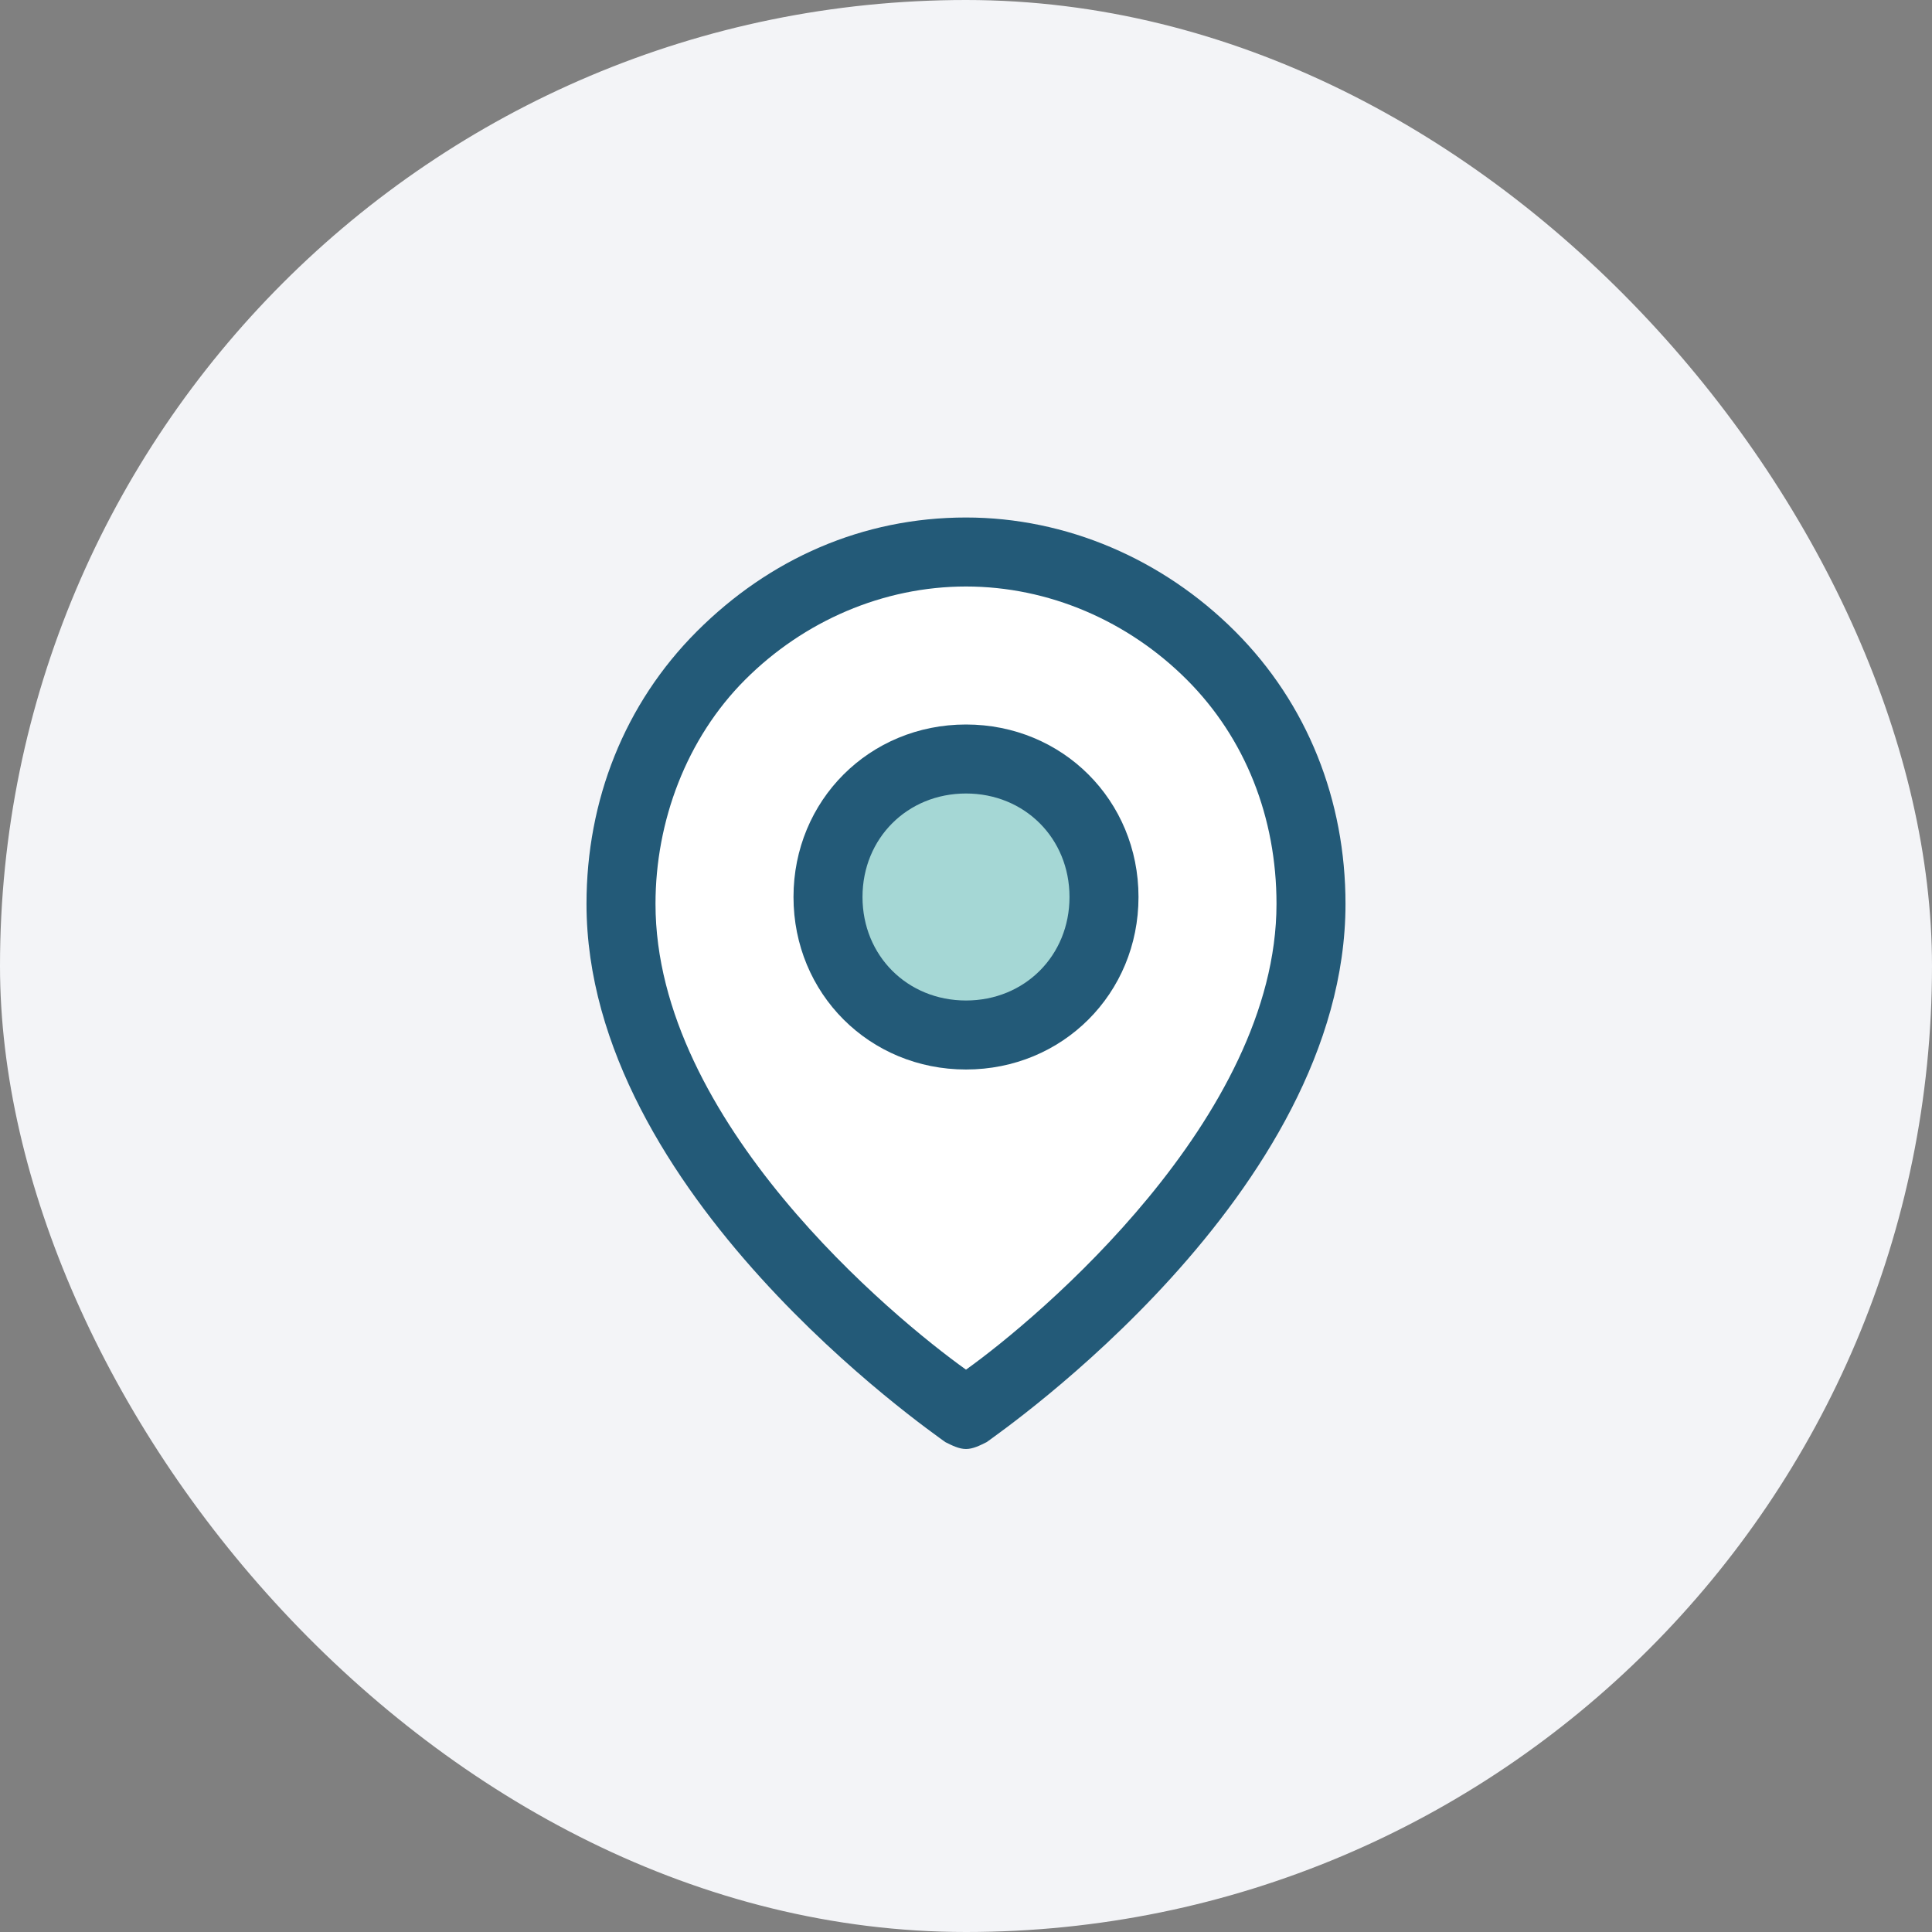
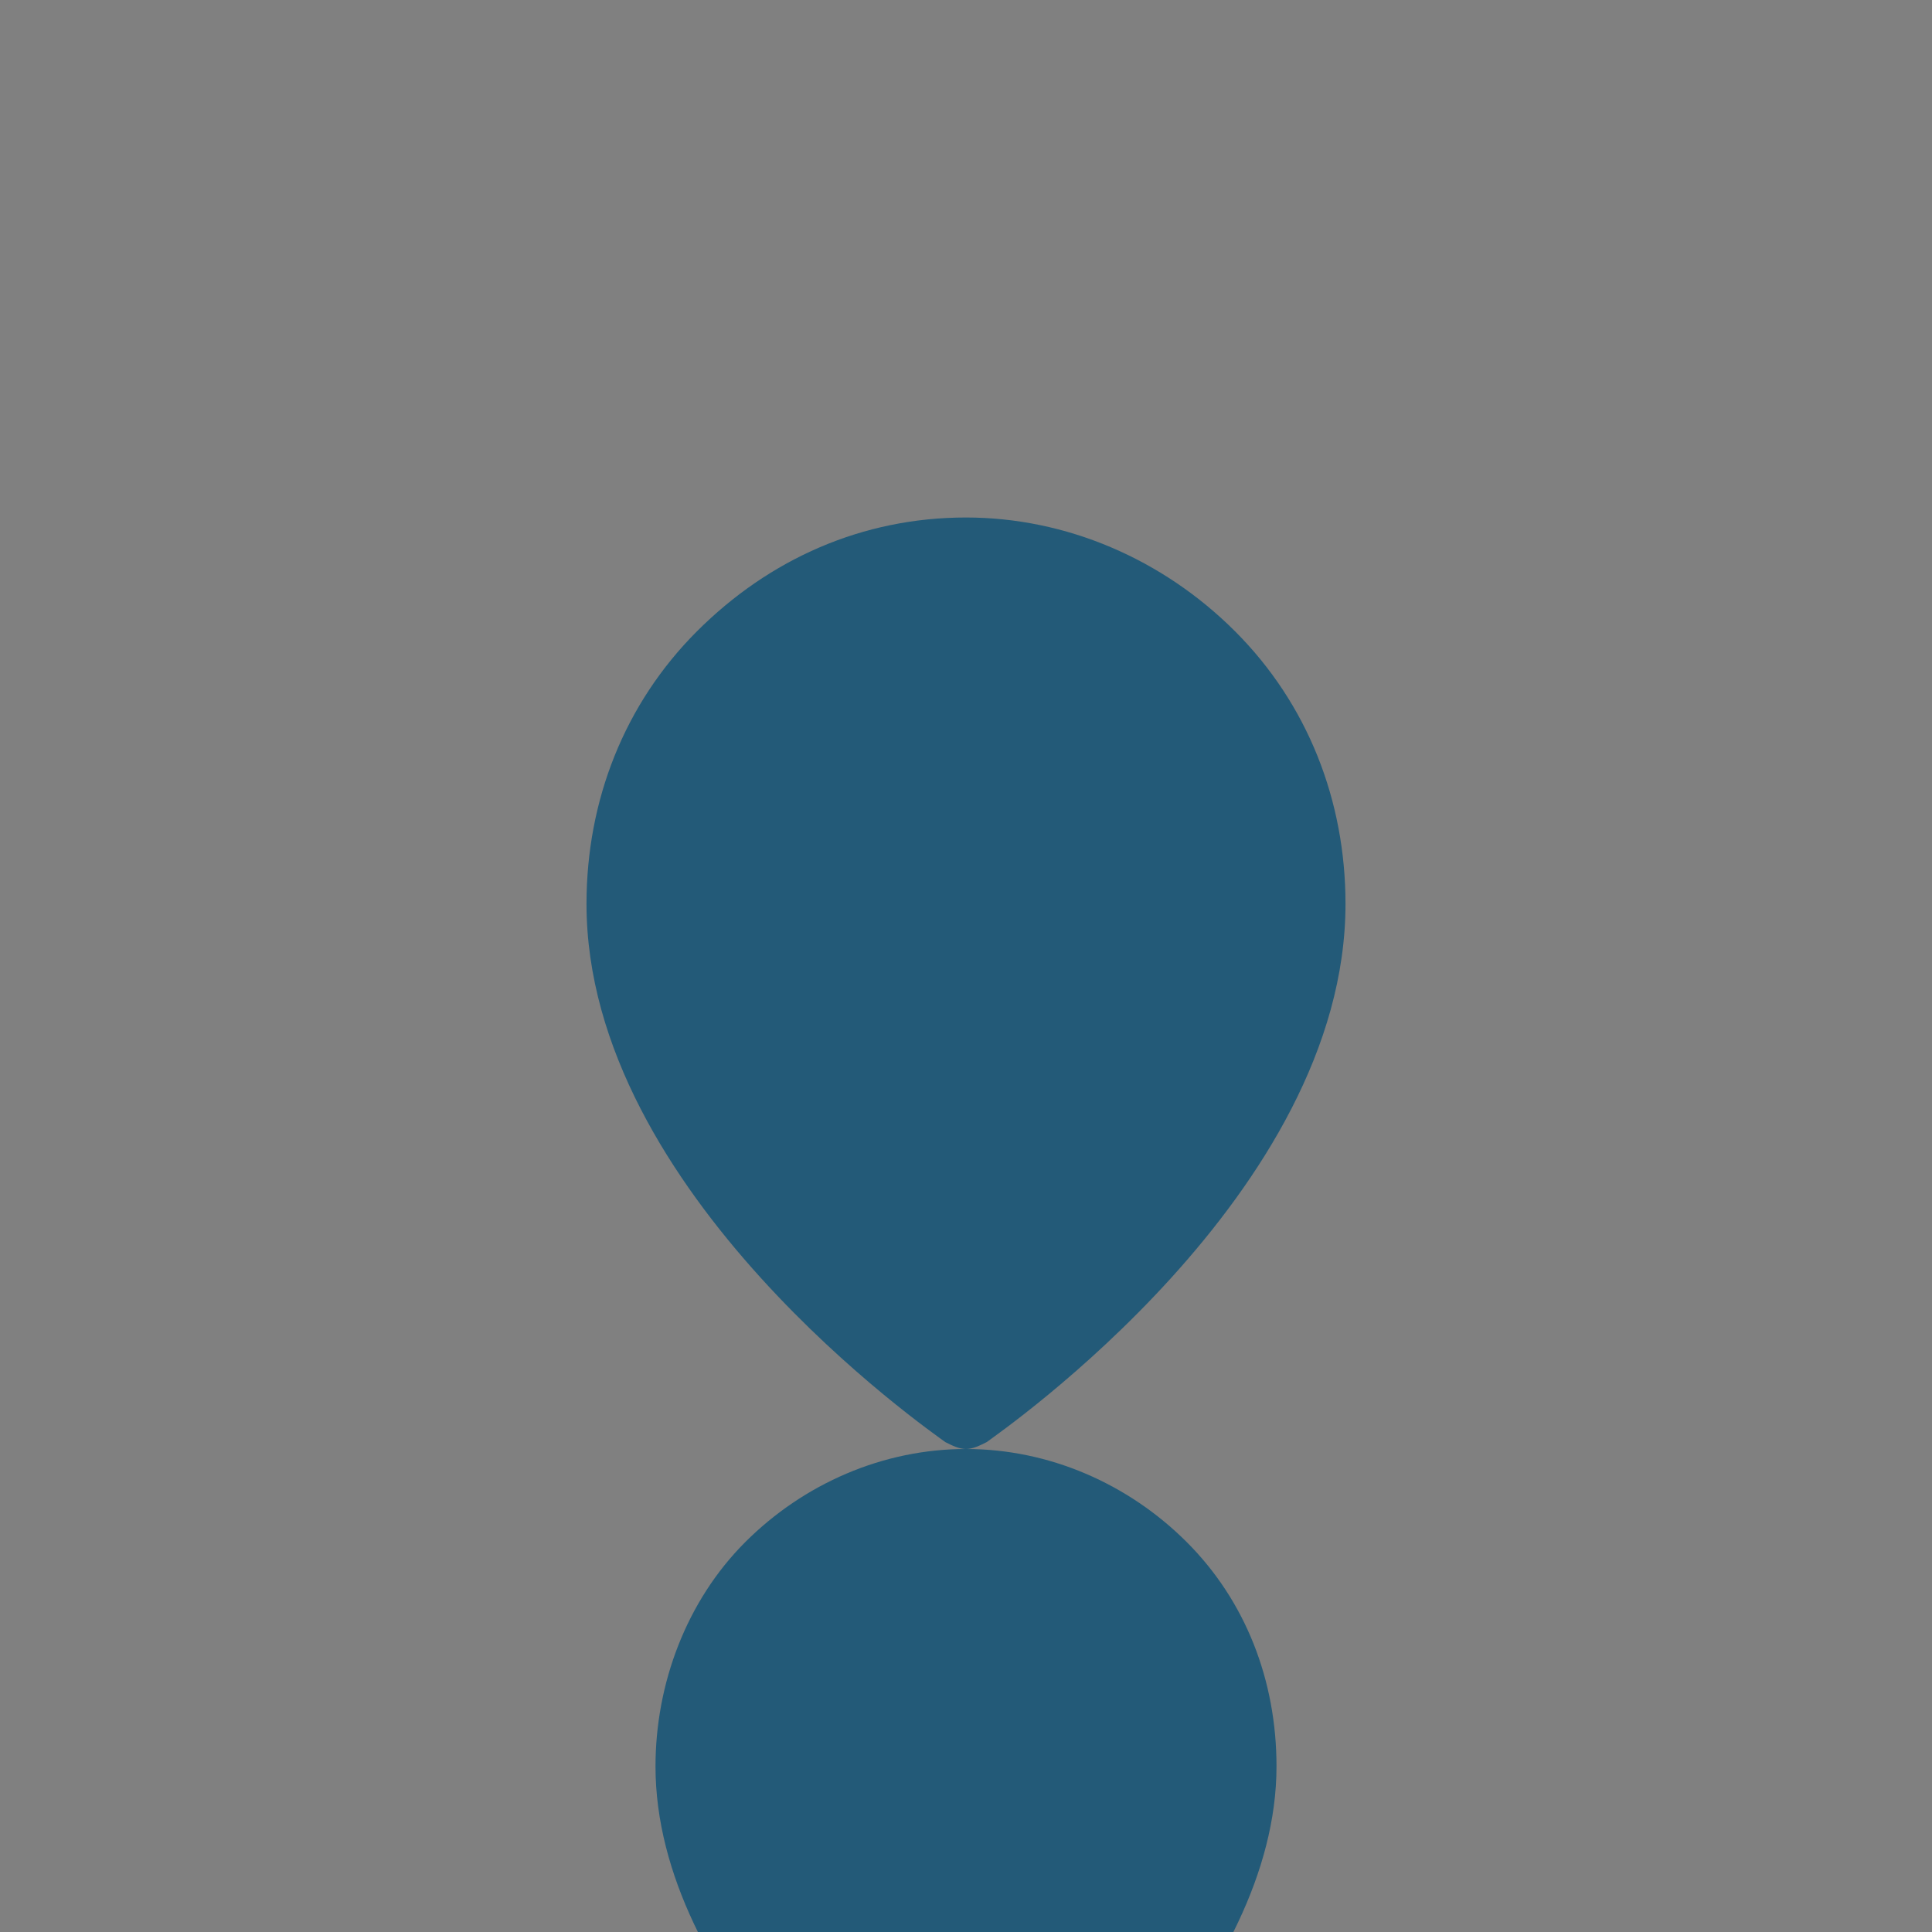
<svg xmlns="http://www.w3.org/2000/svg" width="56" height="56" viewBox="0 0 56 56" fill="none">
  <rect x="0" y="0" width="56" height="56" fill="#808080" stroke="none" />
-   <rect width="56" height="56" rx="28" fill="#F3F4F7" />
  <path d="M38 26.2c0 8-10 14.8-10 14.8s-10-6.8-10-14.8c0-2.7 1.1-5.3 2.9-7.2 1.9-1.9 4.4-3 7.1-3 2.7 0 5.2 1.1 7.1 3 1.8 1.9 2.9 4.5 2.9 7.2Z" fill="#fff" />
-   <path d="M28 42c-.2 0-.4-.1-.6-.2C27 41.5 17 34.6 17 26.2c0-3 1.1-5.8 3.2-7.9C22.3 16.2 25 15 28 15c2.9 0 5.7 1.2 7.8 3.3 2.1 2.1 3.2 4.9 3.2 7.9 0 8.4-10 15.3-10.4 15.6-.2.1-.4.2-.6.2Zm0-25c-2.4 0-4.7 1-6.4 2.7-1.7 1.7-2.6 4.1-2.6 6.5 0 6.3 6.9 12 9 13.5 2.1-1.5 9-7.3 9-13.5 0-2.5-.9-4.8-2.6-6.5-1.7-1.7-4-2.7-6.4-2.7Z" fill="#235A78" />
-   <path d="M28 30c2.2 0 4-1.8 4-4s-1.8-4-4-4-4 1.8-4 4 1.8 4 4 4Z" fill="#A5D7D5" />
-   <path d="M28 31c-2.8 0-5-2.2-5-5s2.2-5 5-5 5 2.2 5 5-2.2 5-5 5Zm0-8c-1.7 0-3 1.3-3 3s1.3 3 3 3 3-1.3 3-3-1.3-3-3-3Z" fill="#235A78" />
+   <path d="M28 42c-.2 0-.4-.1-.6-.2C27 41.5 17 34.6 17 26.2c0-3 1.1-5.8 3.2-7.9C22.3 16.2 25 15 28 15c2.9 0 5.7 1.2 7.8 3.3 2.1 2.1 3.2 4.9 3.2 7.9 0 8.4-10 15.3-10.4 15.6-.2.1-.4.2-.6.2Zc-2.4 0-4.7 1-6.4 2.7-1.7 1.7-2.6 4.1-2.6 6.5 0 6.3 6.9 12 9 13.5 2.1-1.5 9-7.3 9-13.5 0-2.5-.9-4.8-2.6-6.5-1.7-1.7-4-2.7-6.4-2.7Z" fill="#235A78" />
</svg>